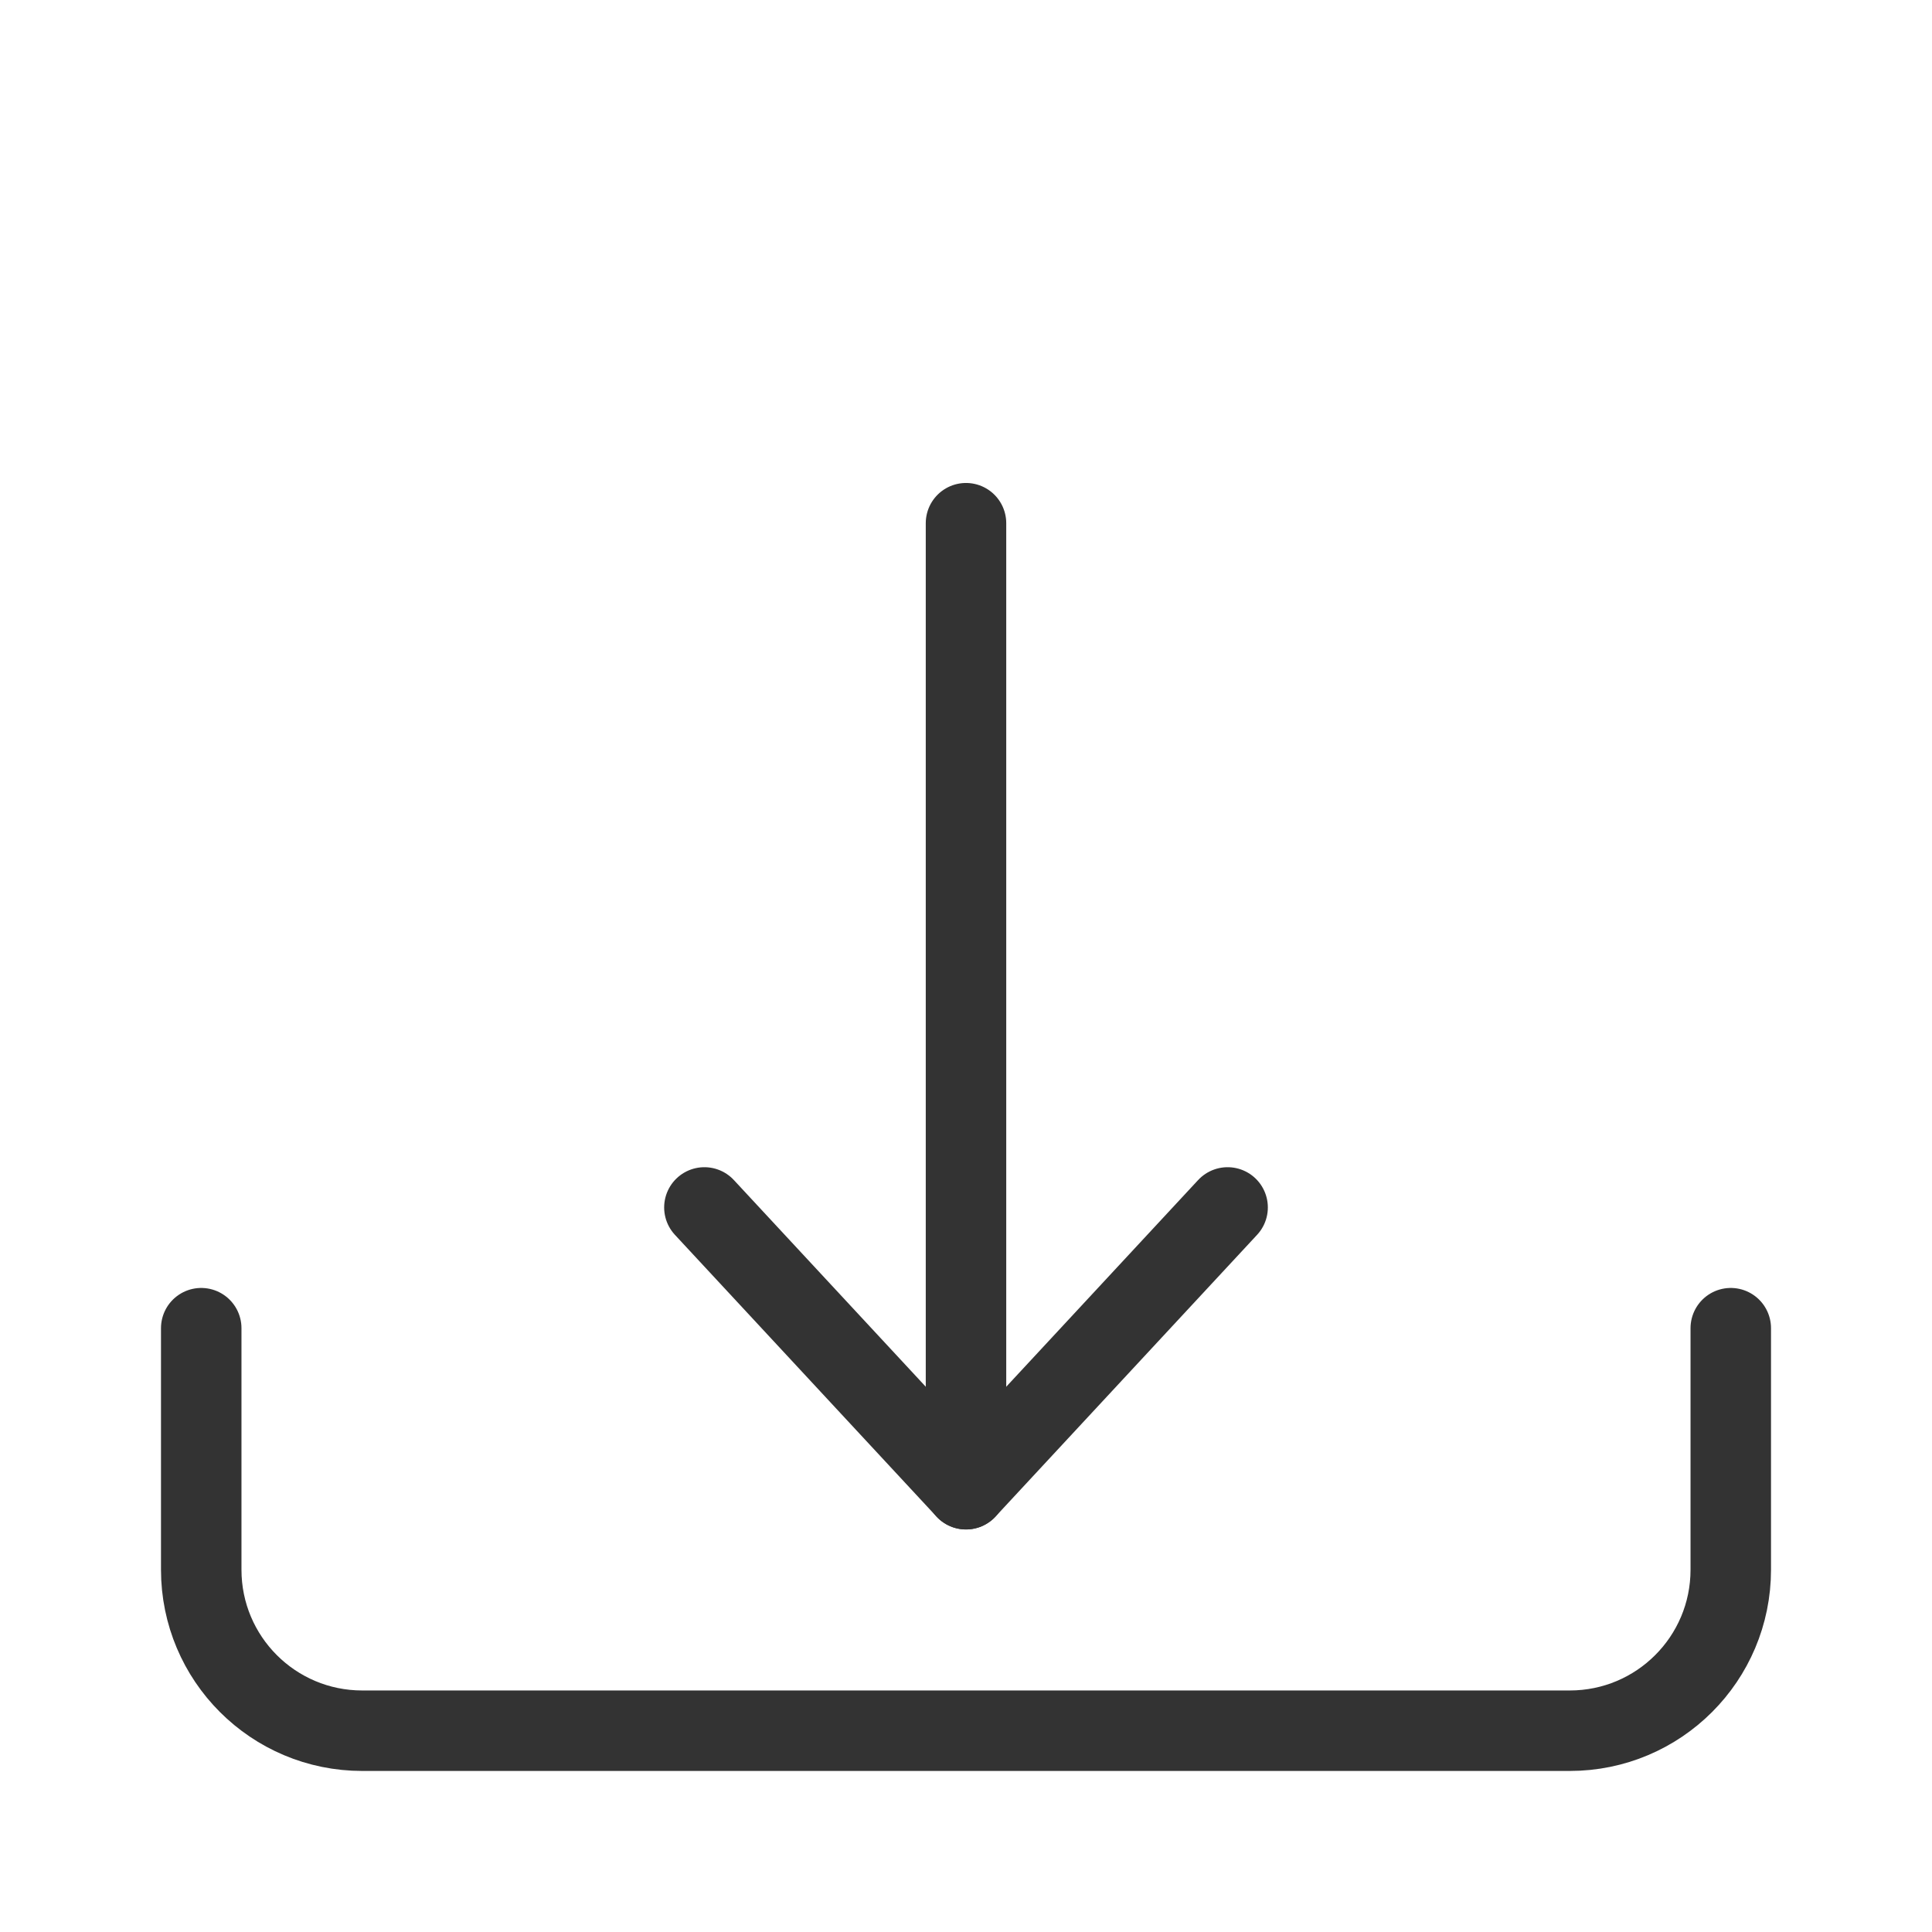
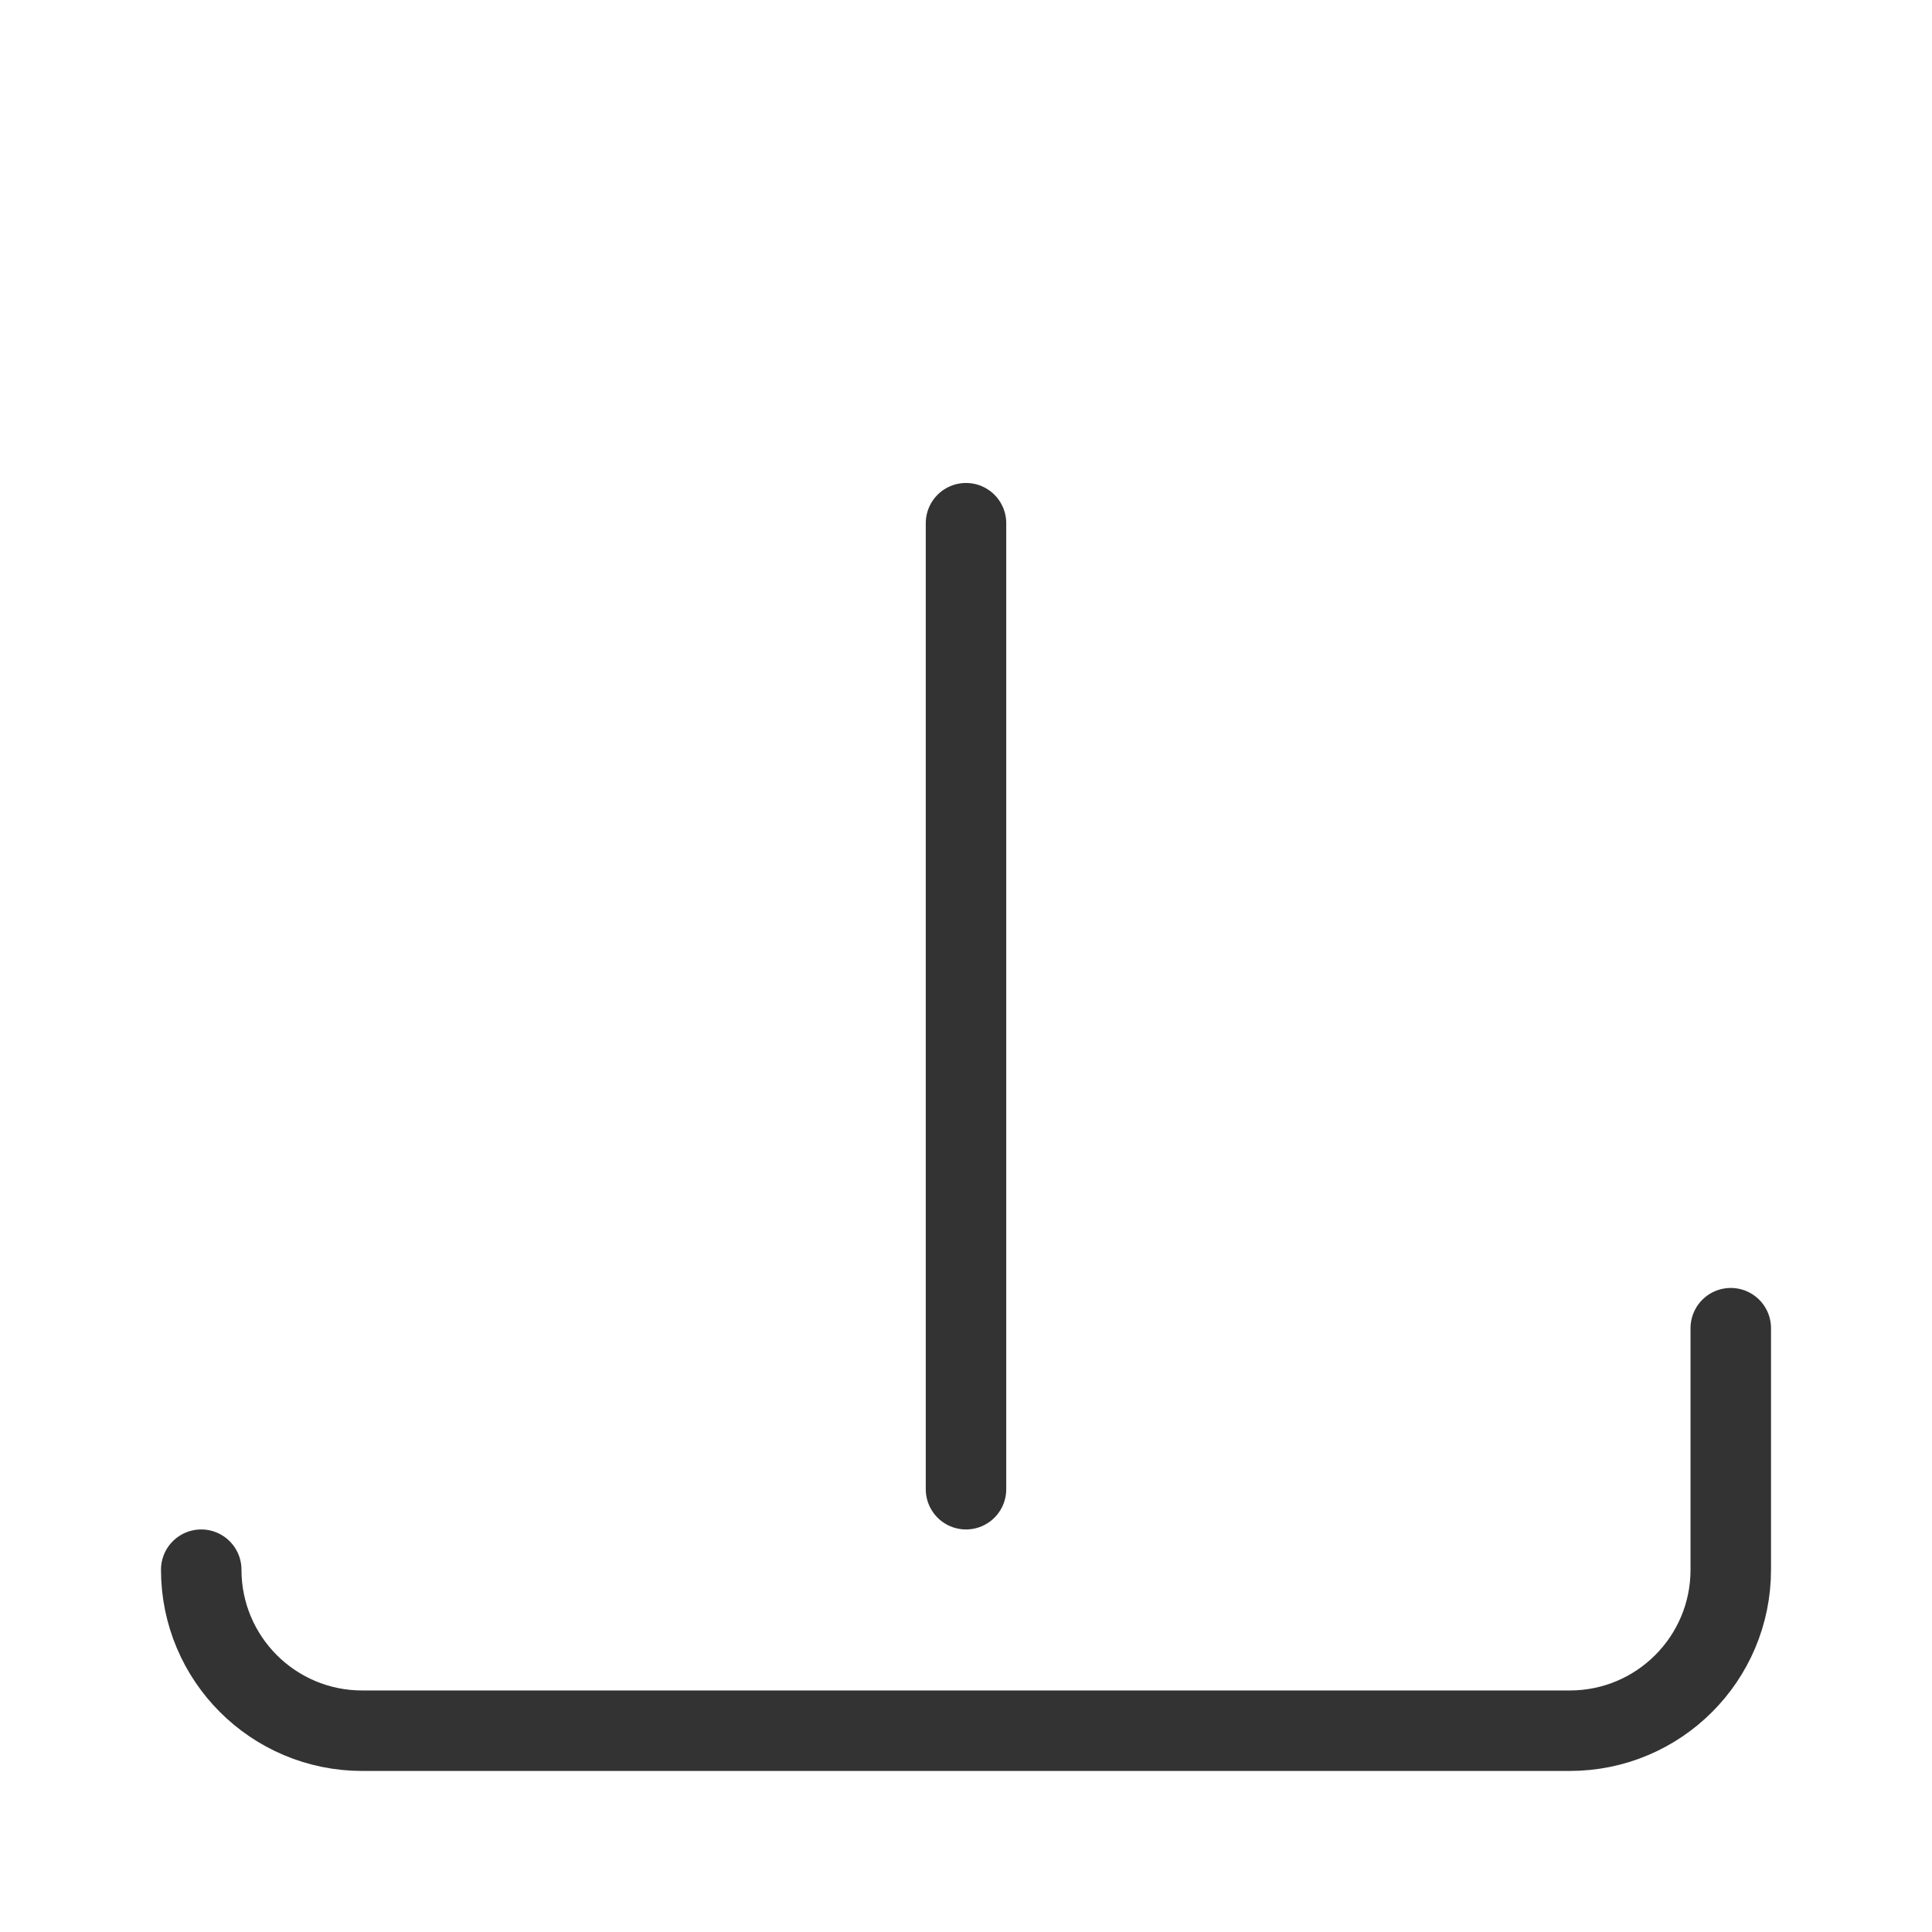
<svg xmlns="http://www.w3.org/2000/svg" width="32" height="32" viewBox="0 0 32 32" fill="none">
-   <path d="M28.667 21.999V25.999C28.667 27.473 27.474 28.666 26 28.666H6C4.526 28.666 3.333 27.473 3.333 25.999V21.999" stroke="#333333" stroke-width="1.333" stroke-linecap="round" stroke-linejoin="round" />
+   <path d="M28.667 21.999V25.999C28.667 27.473 27.474 28.666 26 28.666H6C4.526 28.666 3.333 27.473 3.333 25.999" stroke="#333333" stroke-width="1.333" stroke-linecap="round" stroke-linejoin="round" />
  <path d="M16 8.666V24.666" stroke="#333333" stroke-width="1.333" stroke-linecap="round" stroke-linejoin="round" />
-   <path d="M20.333 19.999L16 24.666L11.667 19.999" stroke="#333333" stroke-width="1.333" stroke-linecap="round" stroke-linejoin="round" />
</svg>